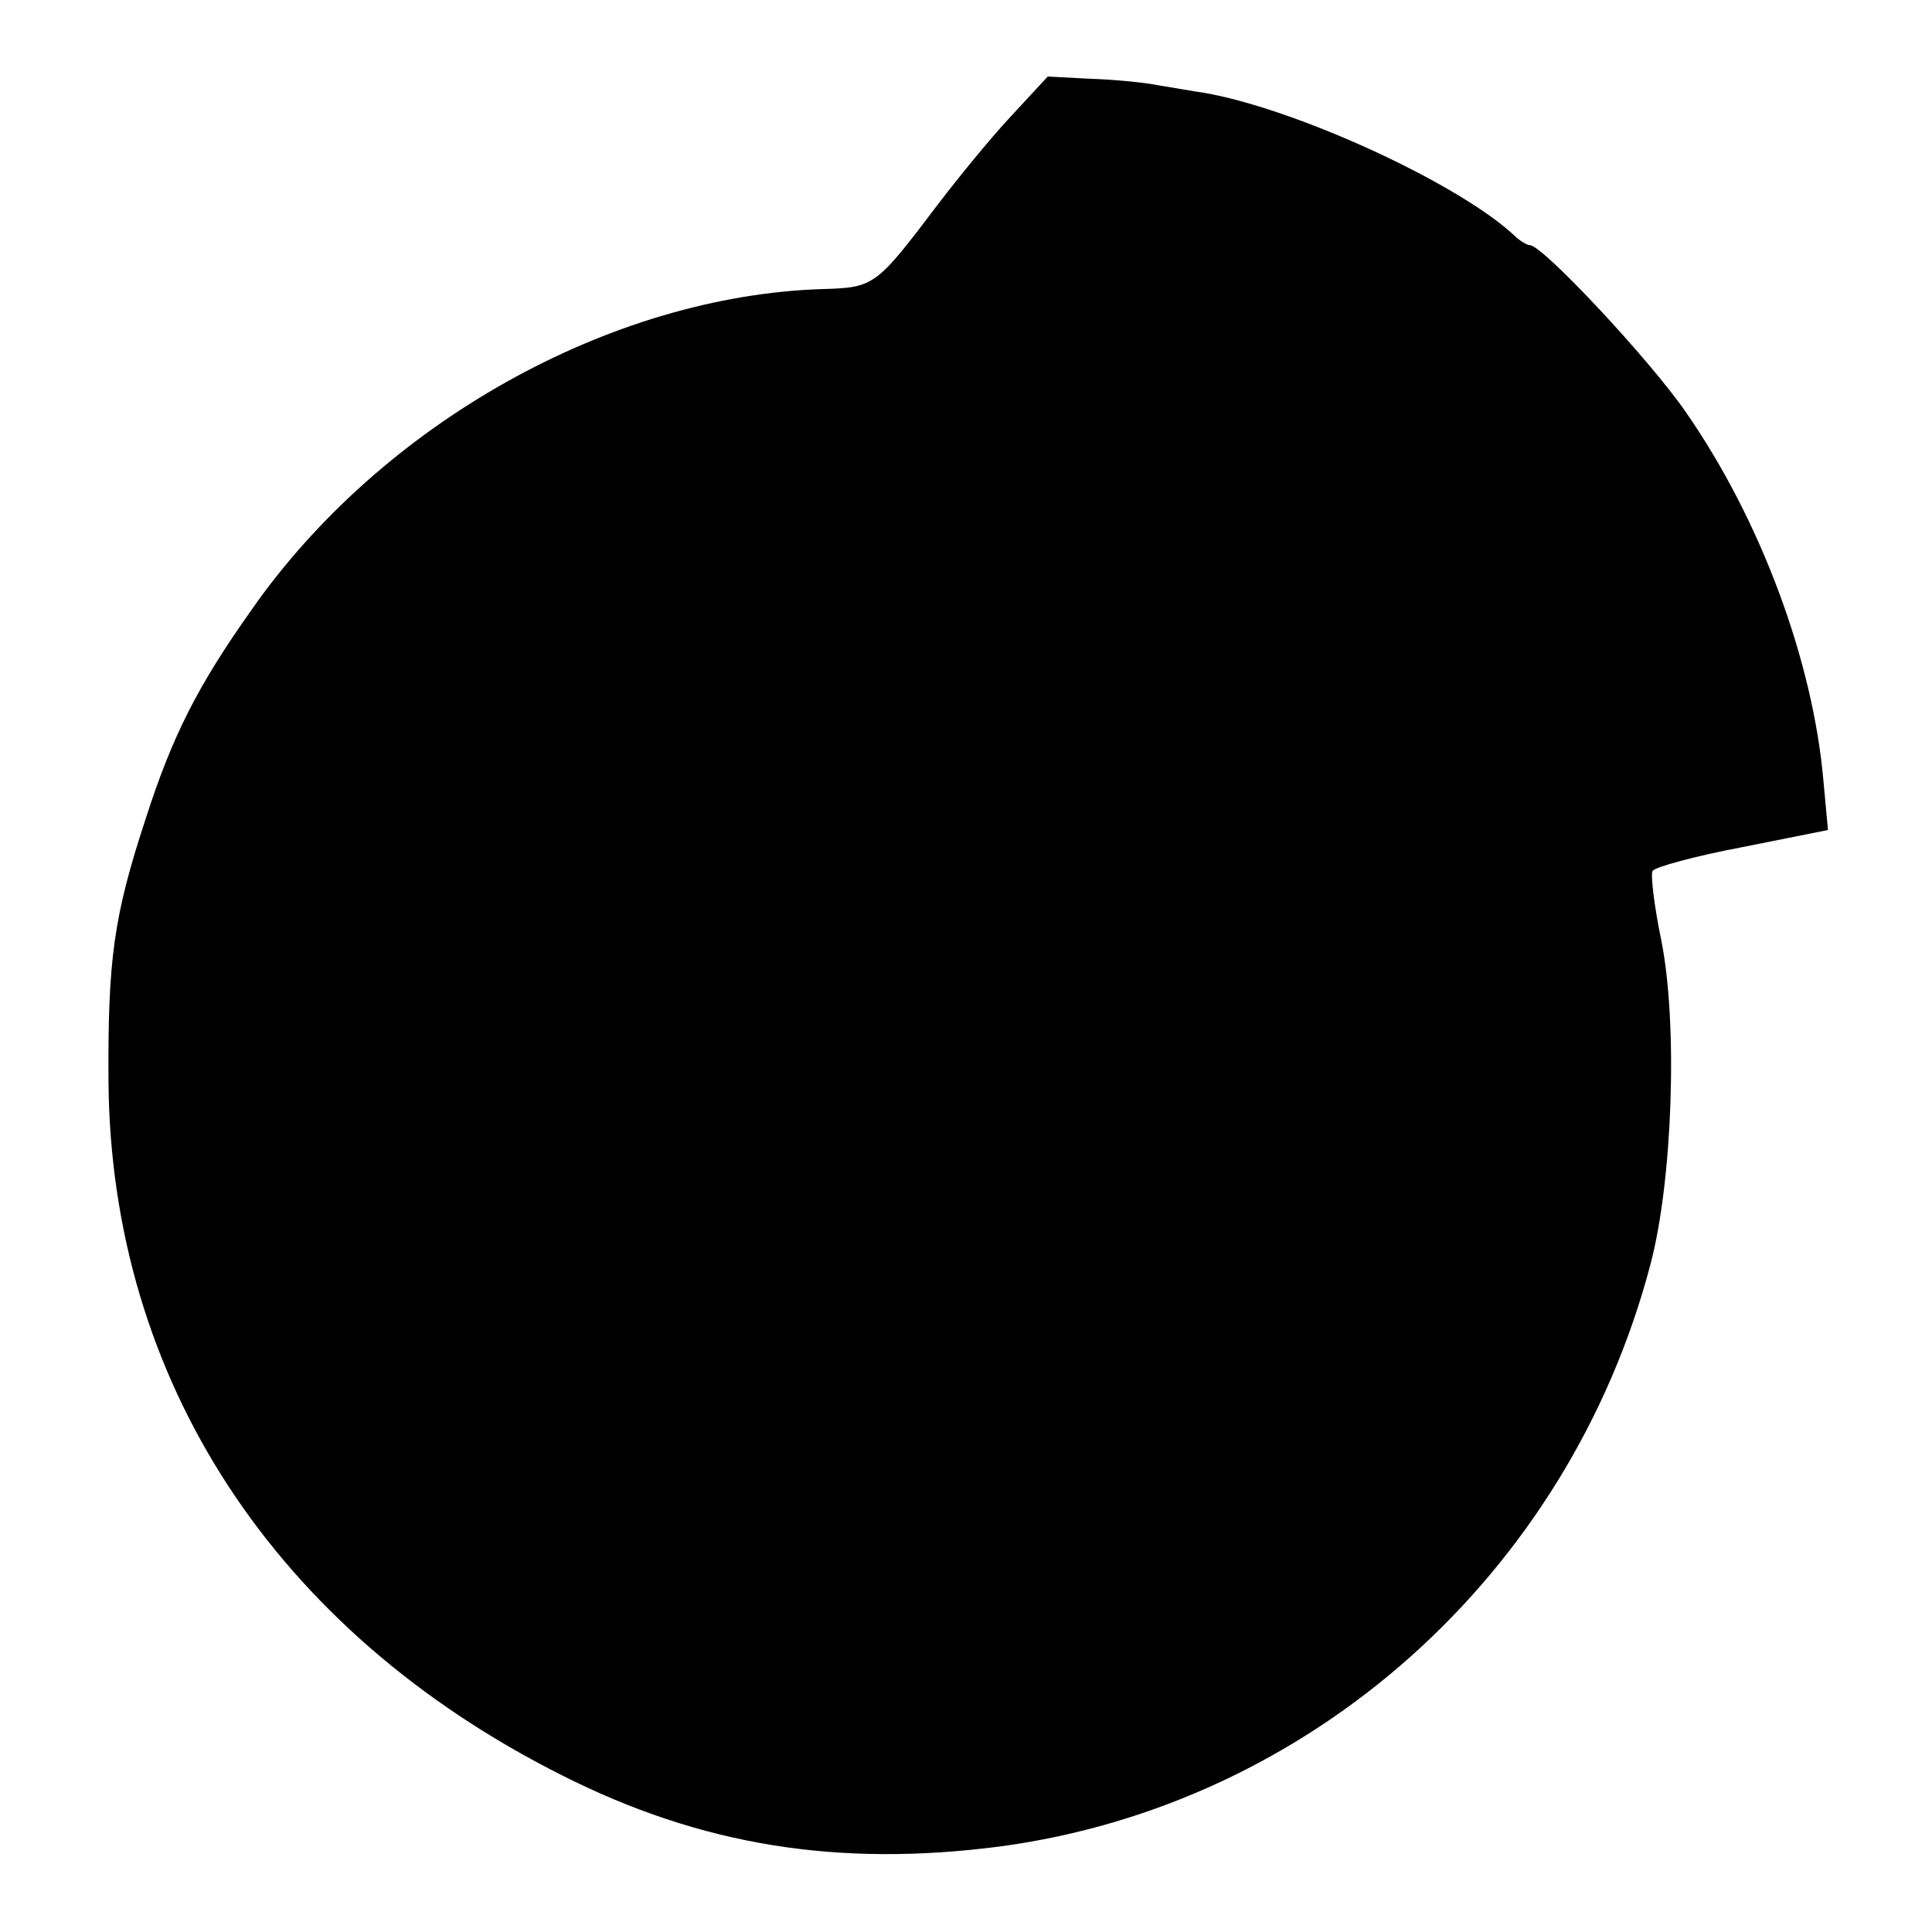
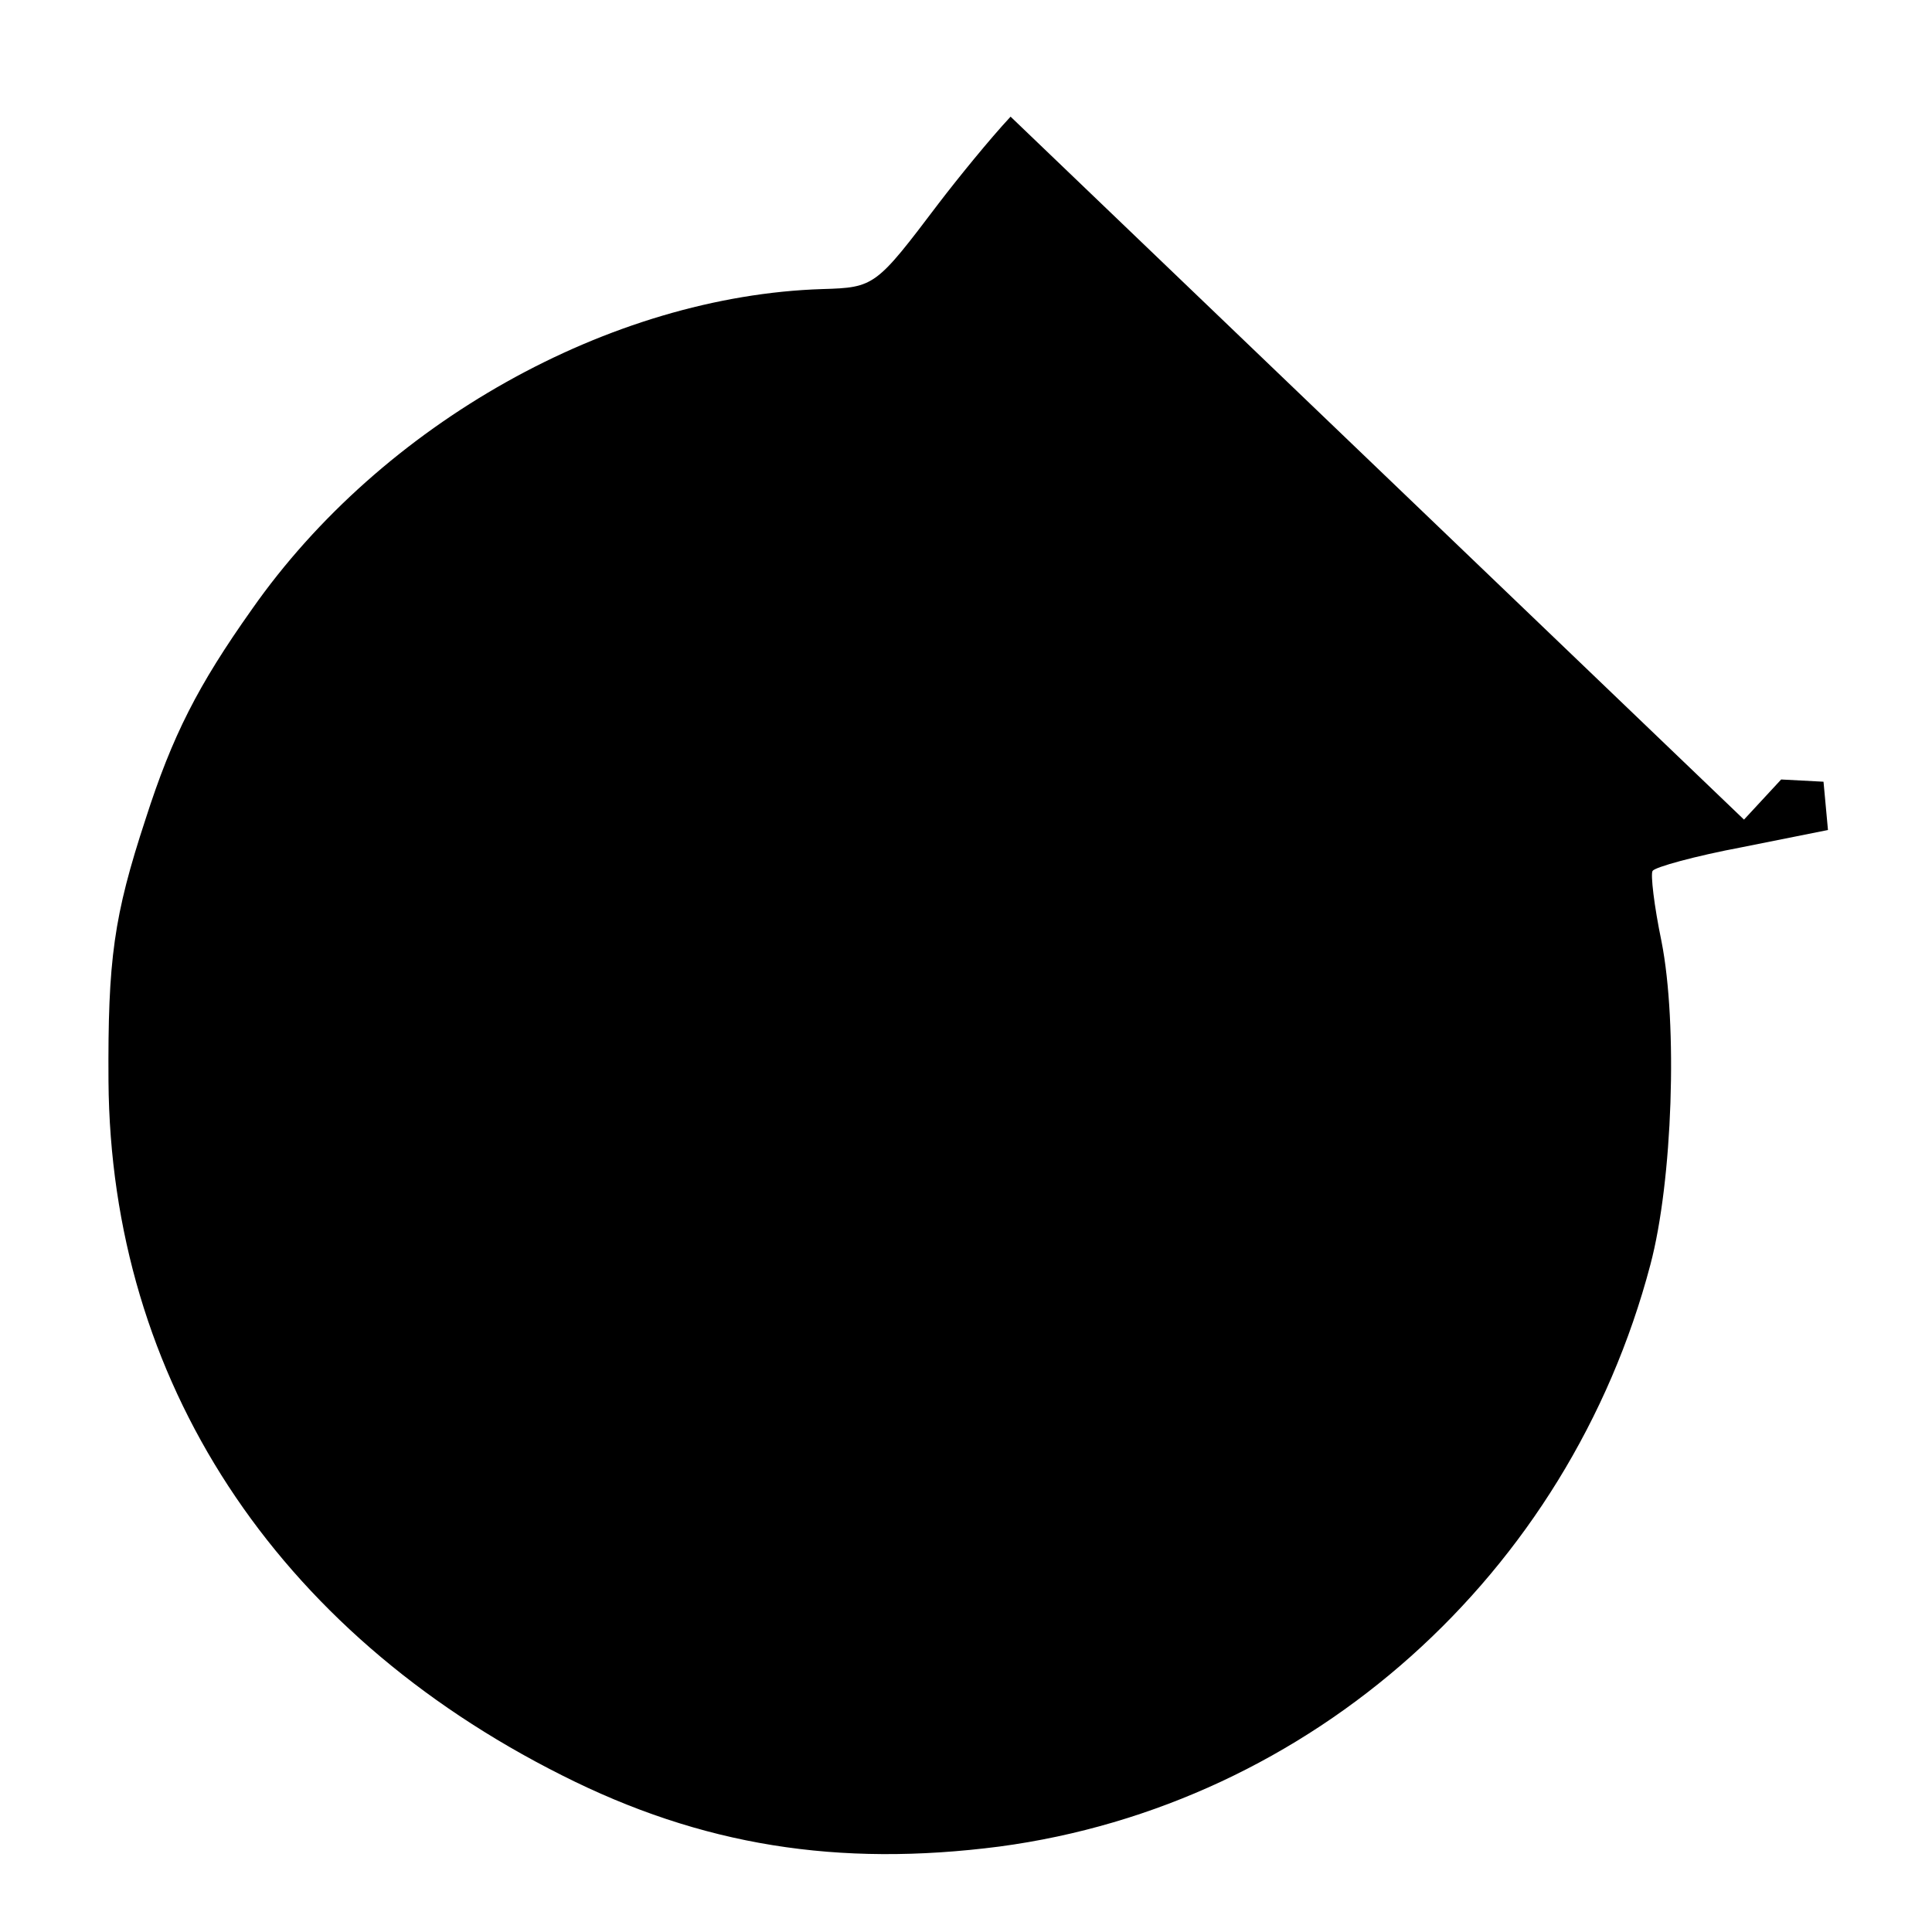
<svg xmlns="http://www.w3.org/2000/svg" version="1.0" width="260pt" height="260pt" viewBox="0 0 260 260" preserveAspectRatio="xMidYMid meet">
  <g transform="translate(0,260) scale(0.1,-0.1)" fill="#000000" stroke="none">
-     <path d="M1360 2443 c-28 -30 -71 -83 -97 -117 -84 -111 -86 -113 -156 -115 -286 -9 -593 -181 -768 -431 -73 -103 -107 -170 -143 -282 -43 -131 -51 -189 -50 -353 3 -402 224 -740 610 -934 188 -95 372 -124 589 -96 419 56 766 366 876 783 30 113 37 323 15 435 -10 48 -15 91 -12 95 3 5 57 20 121 32 l115 23 -6 65 c-14 163 -85 353 -185 497 -48 70 -193 225 -210 225 -4 0 -14 6 -21 13 -75 70 -292 170 -417 192 -14 2 -42 7 -61 10 -19 4 -61 8 -93 9 l-57 3 -50 -54z" />
+     <path d="M1360 2443 c-28 -30 -71 -83 -97 -117 -84 -111 -86 -113 -156 -115 -286 -9 -593 -181 -768 -431 -73 -103 -107 -170 -143 -282 -43 -131 -51 -189 -50 -353 3 -402 224 -740 610 -934 188 -95 372 -124 589 -96 419 56 766 366 876 783 30 113 37 323 15 435 -10 48 -15 91 -12 95 3 5 57 20 121 32 l115 23 -6 65 l-57 3 -50 -54z" />
  </g>
</svg>